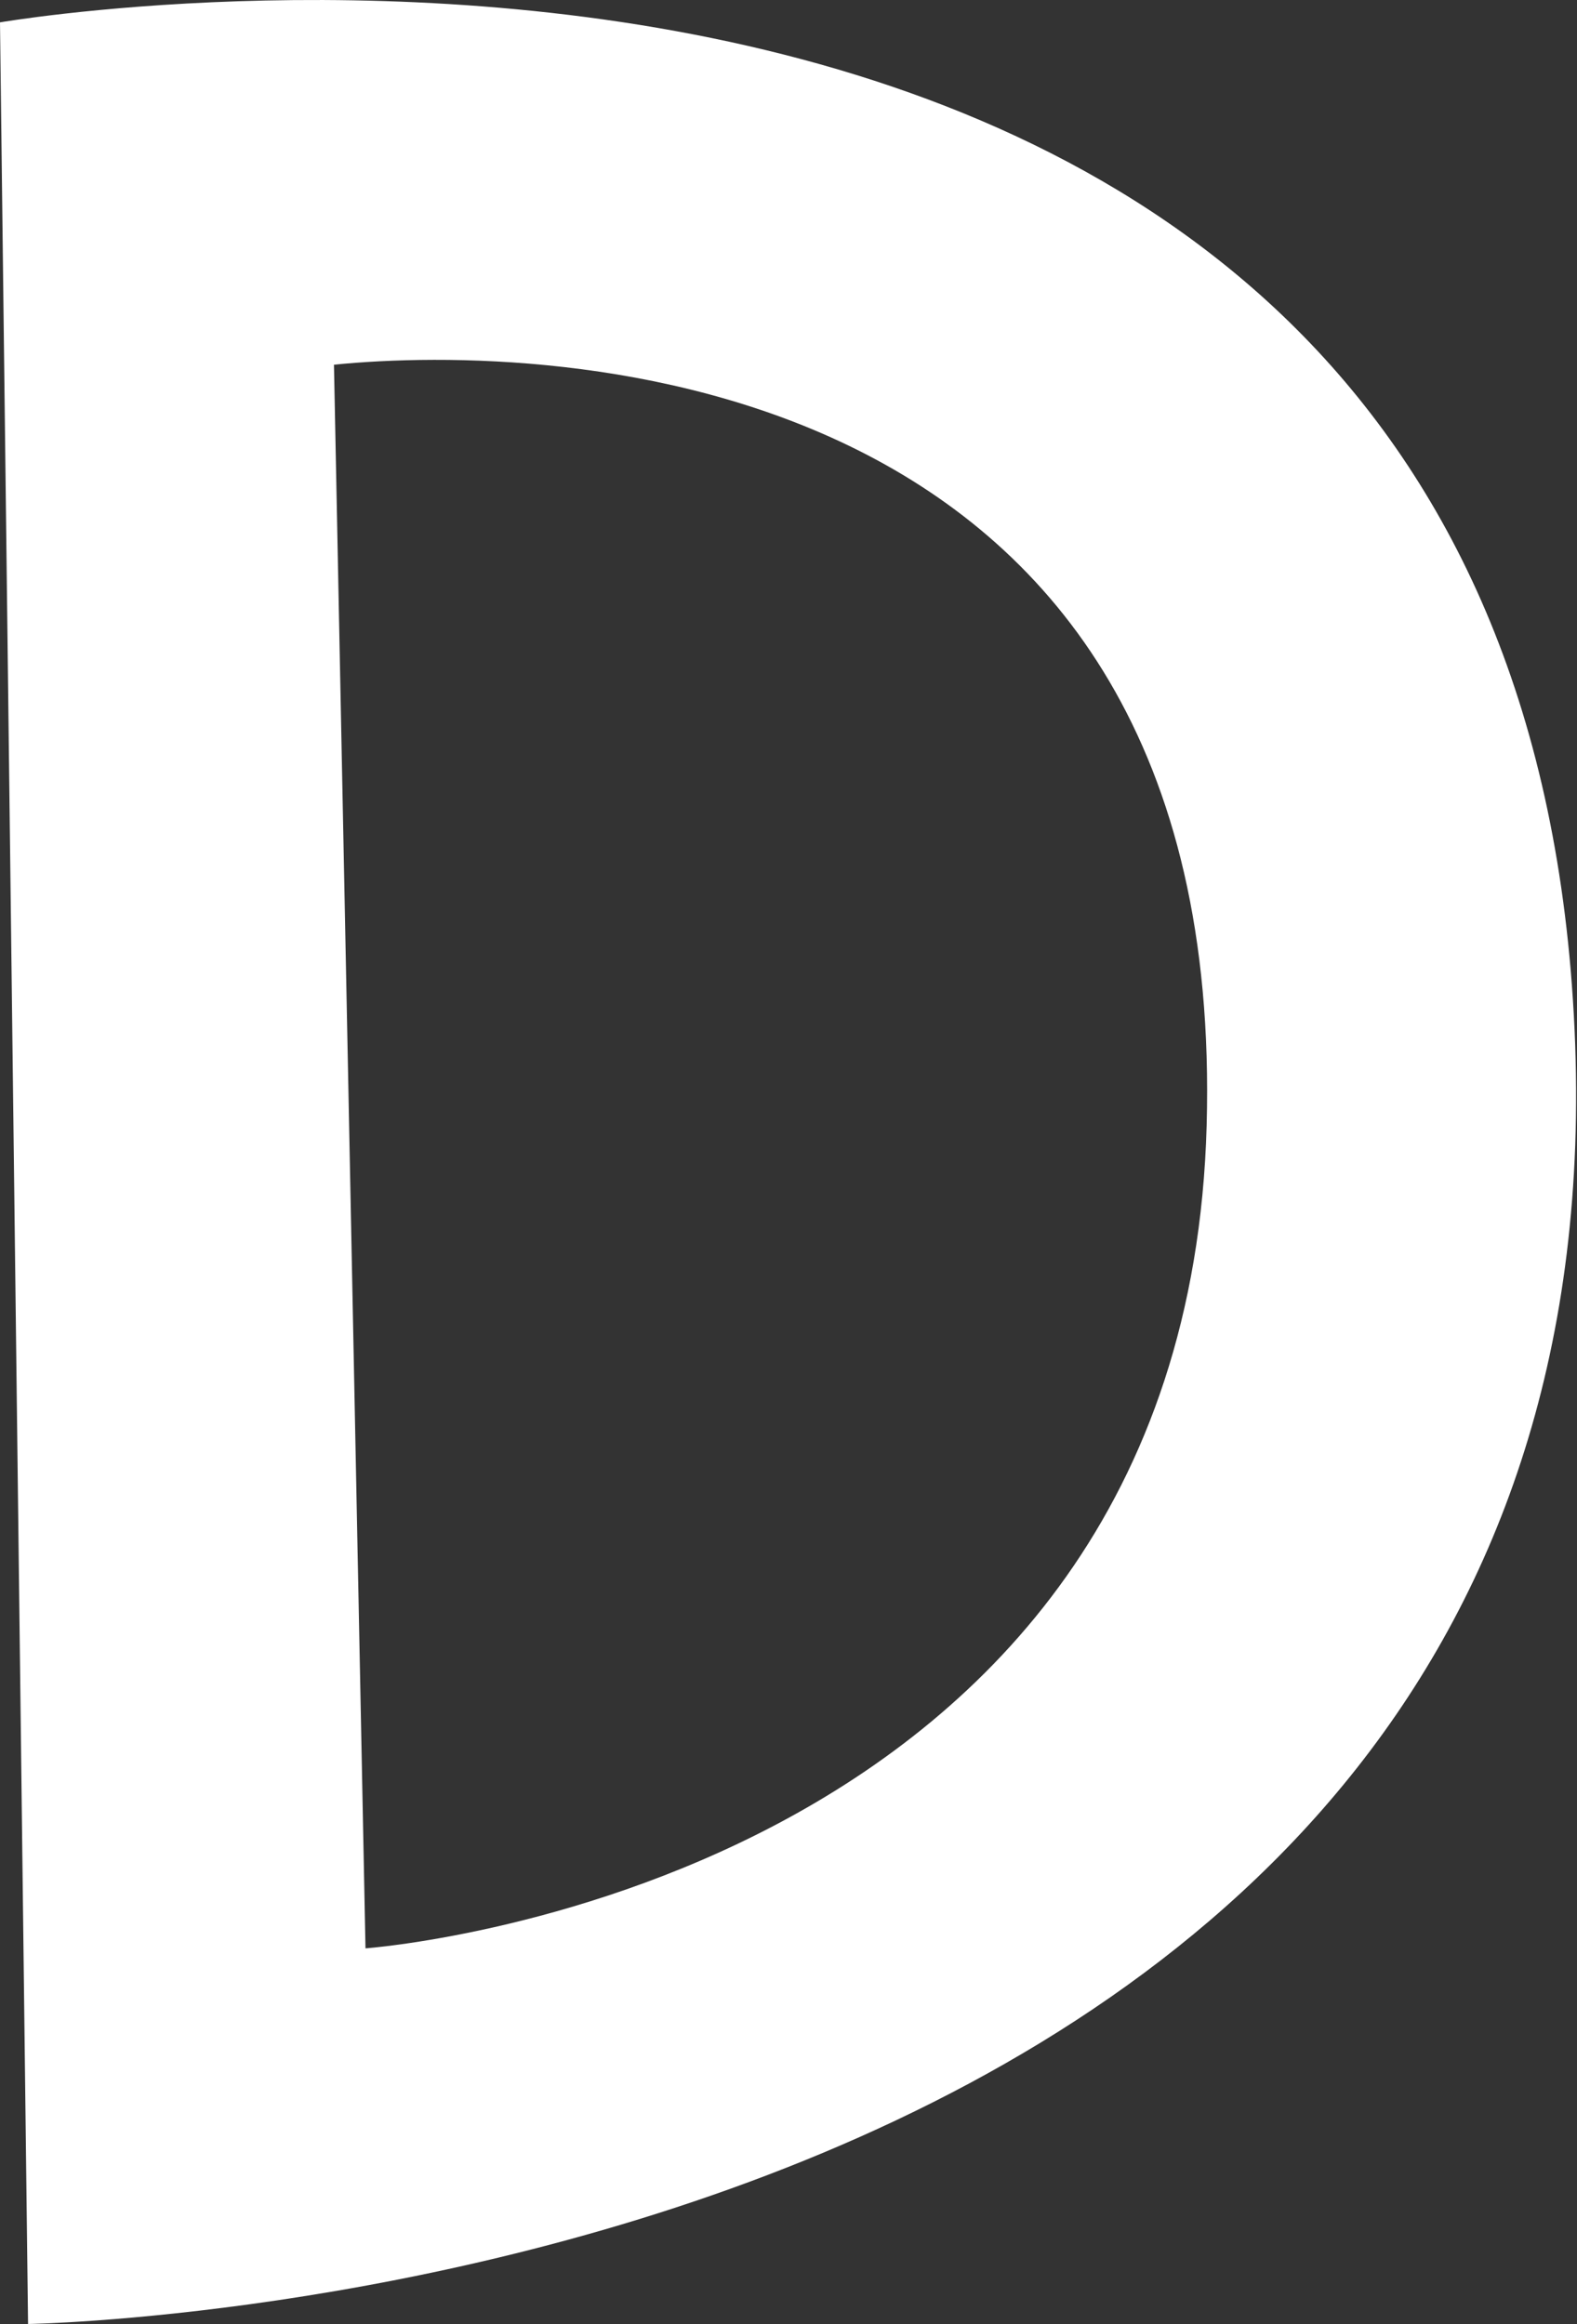
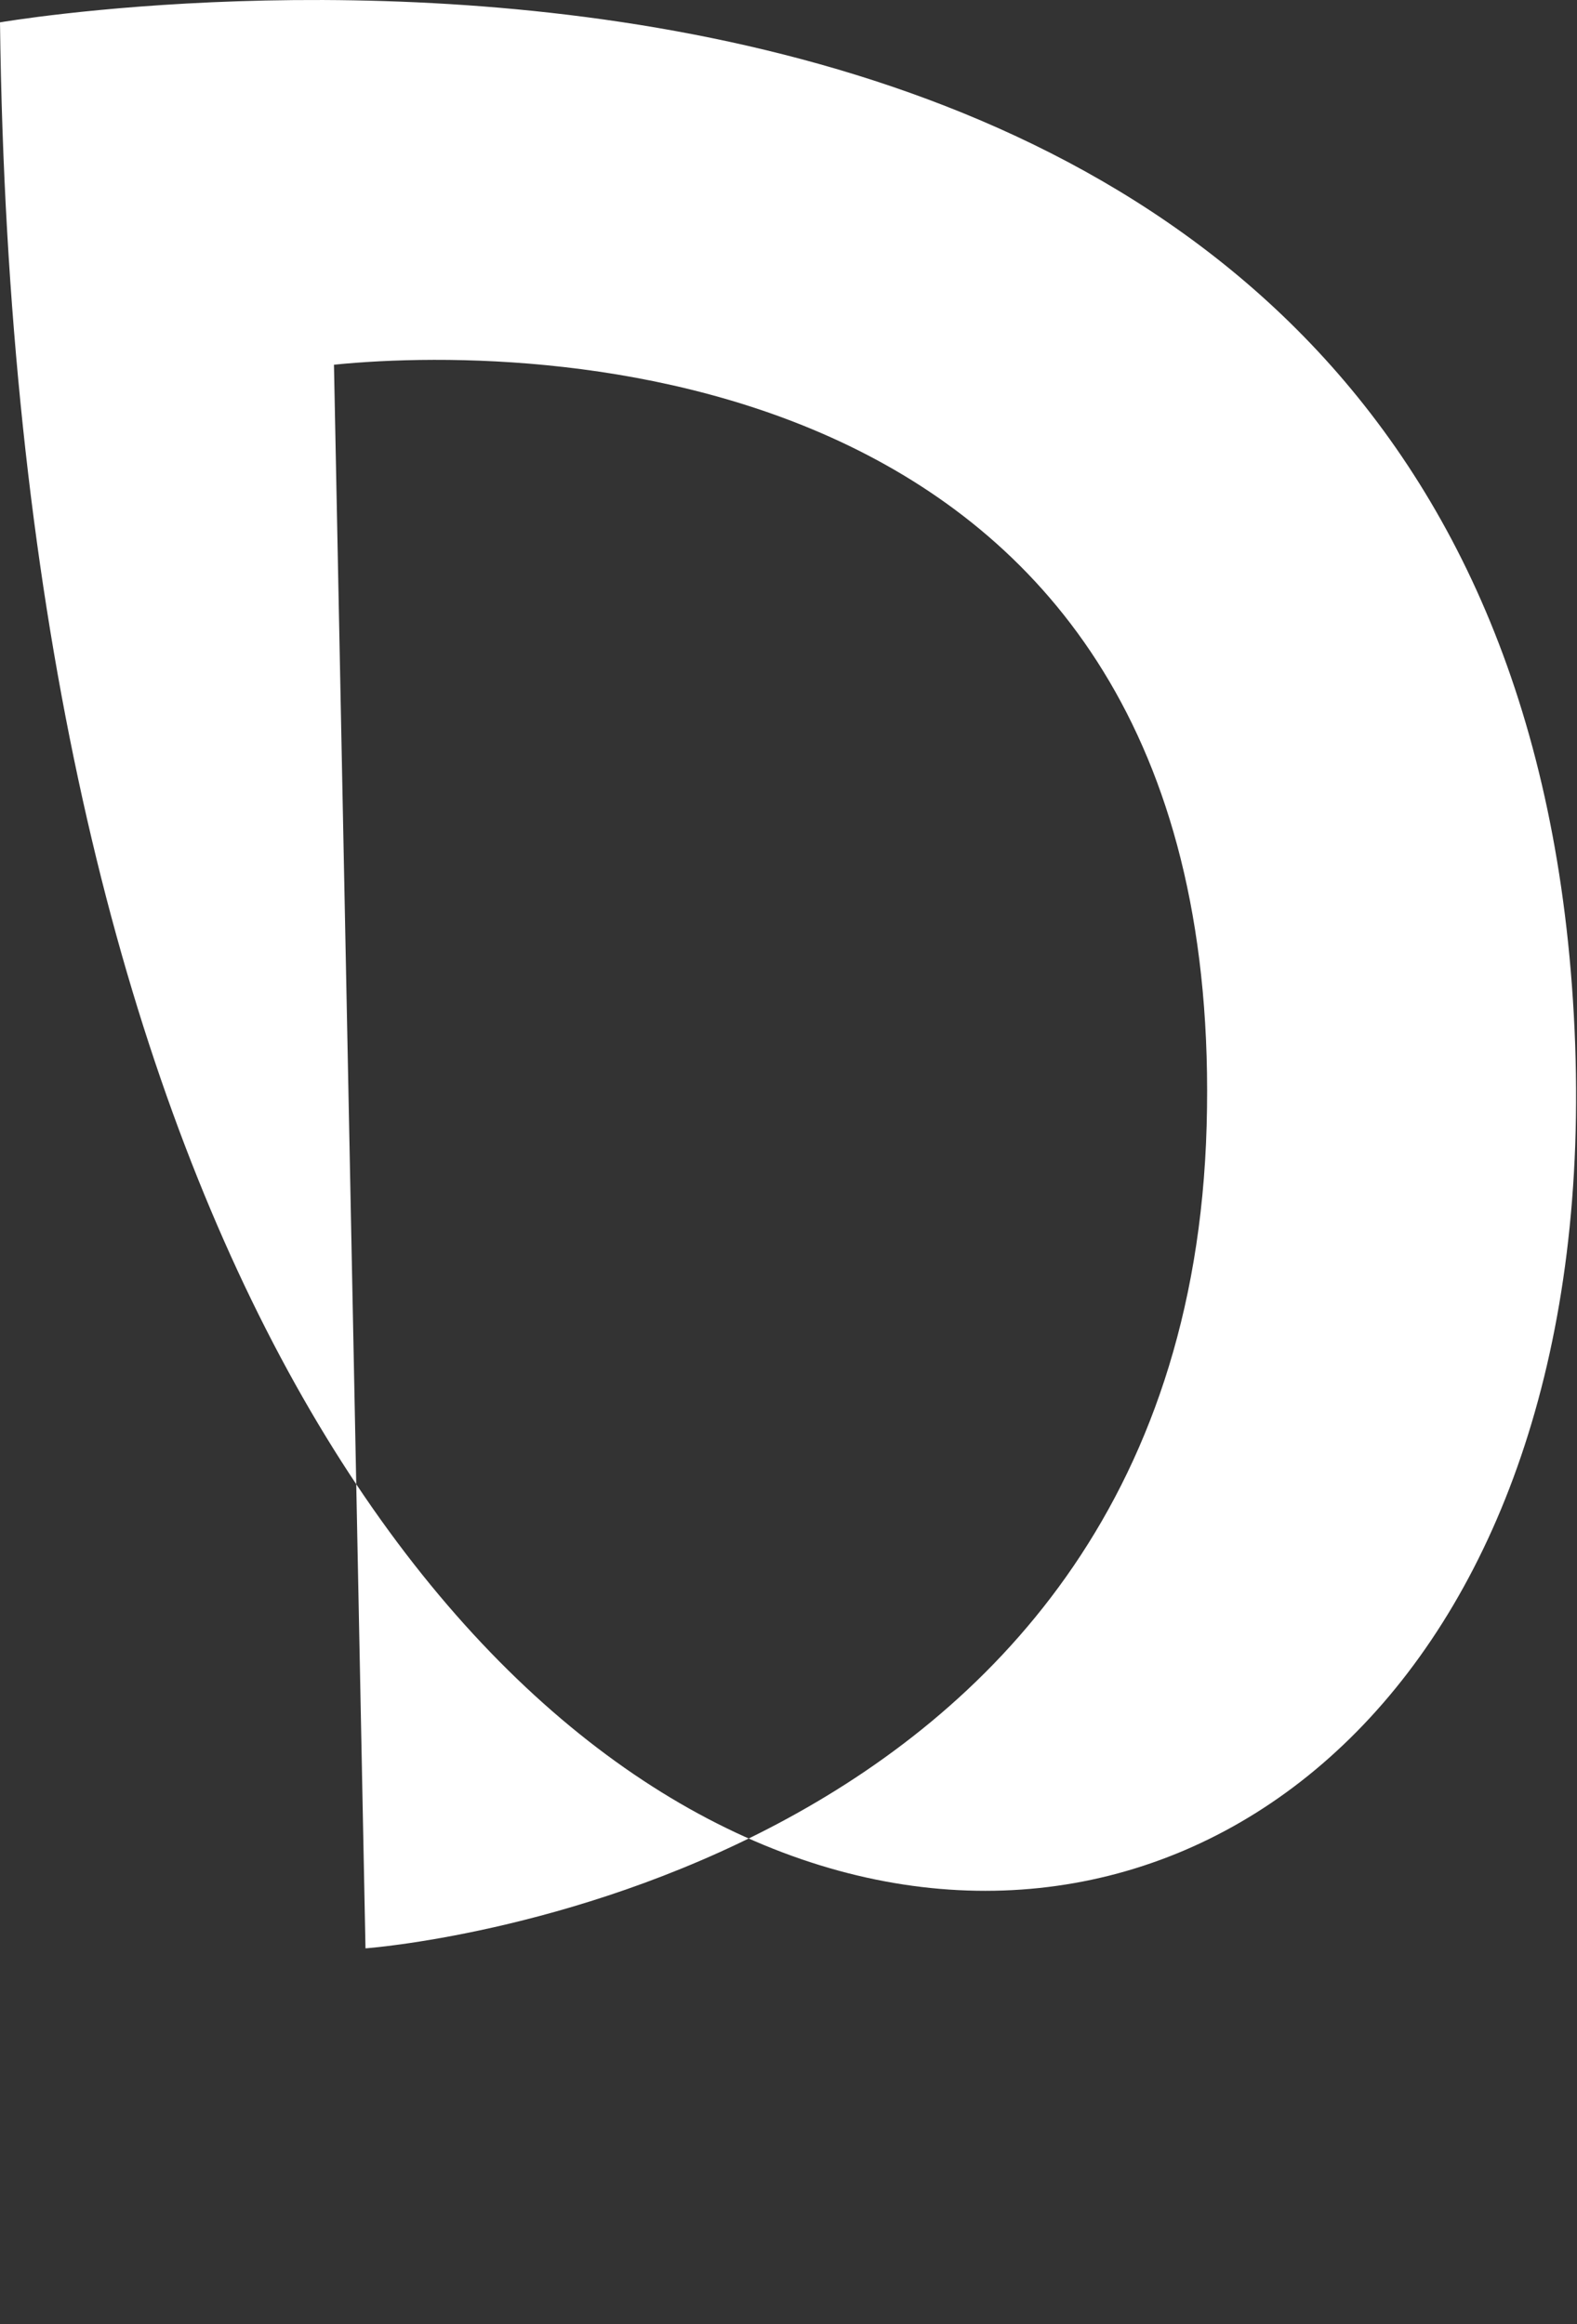
<svg xmlns="http://www.w3.org/2000/svg" width="653" height="962" viewBox="0 0 653 962" fill="none">
  <rect x="0" y="0" width="653" height="962" fill="#333333" stroke="none" />
-   <path d="M0 9.258L11.62 962C11.62 962 675.949 951.624 651.992 426.287C628.036 -99.193 0 9.258 0 9.258ZM499.645 465.943C490.895 782.197 151.343 806.502 151.343 806.502L138.288 150.968C227.085 142.013 508.396 149.689 499.645 465.943Z" fill="white" />
+   <path d="M0 9.258C11.62 962 675.949 951.624 651.992 426.287C628.036 -99.193 0 9.258 0 9.258ZM499.645 465.943C490.895 782.197 151.343 806.502 151.343 806.502L138.288 150.968C227.085 142.013 508.396 149.689 499.645 465.943Z" fill="white" />
</svg>